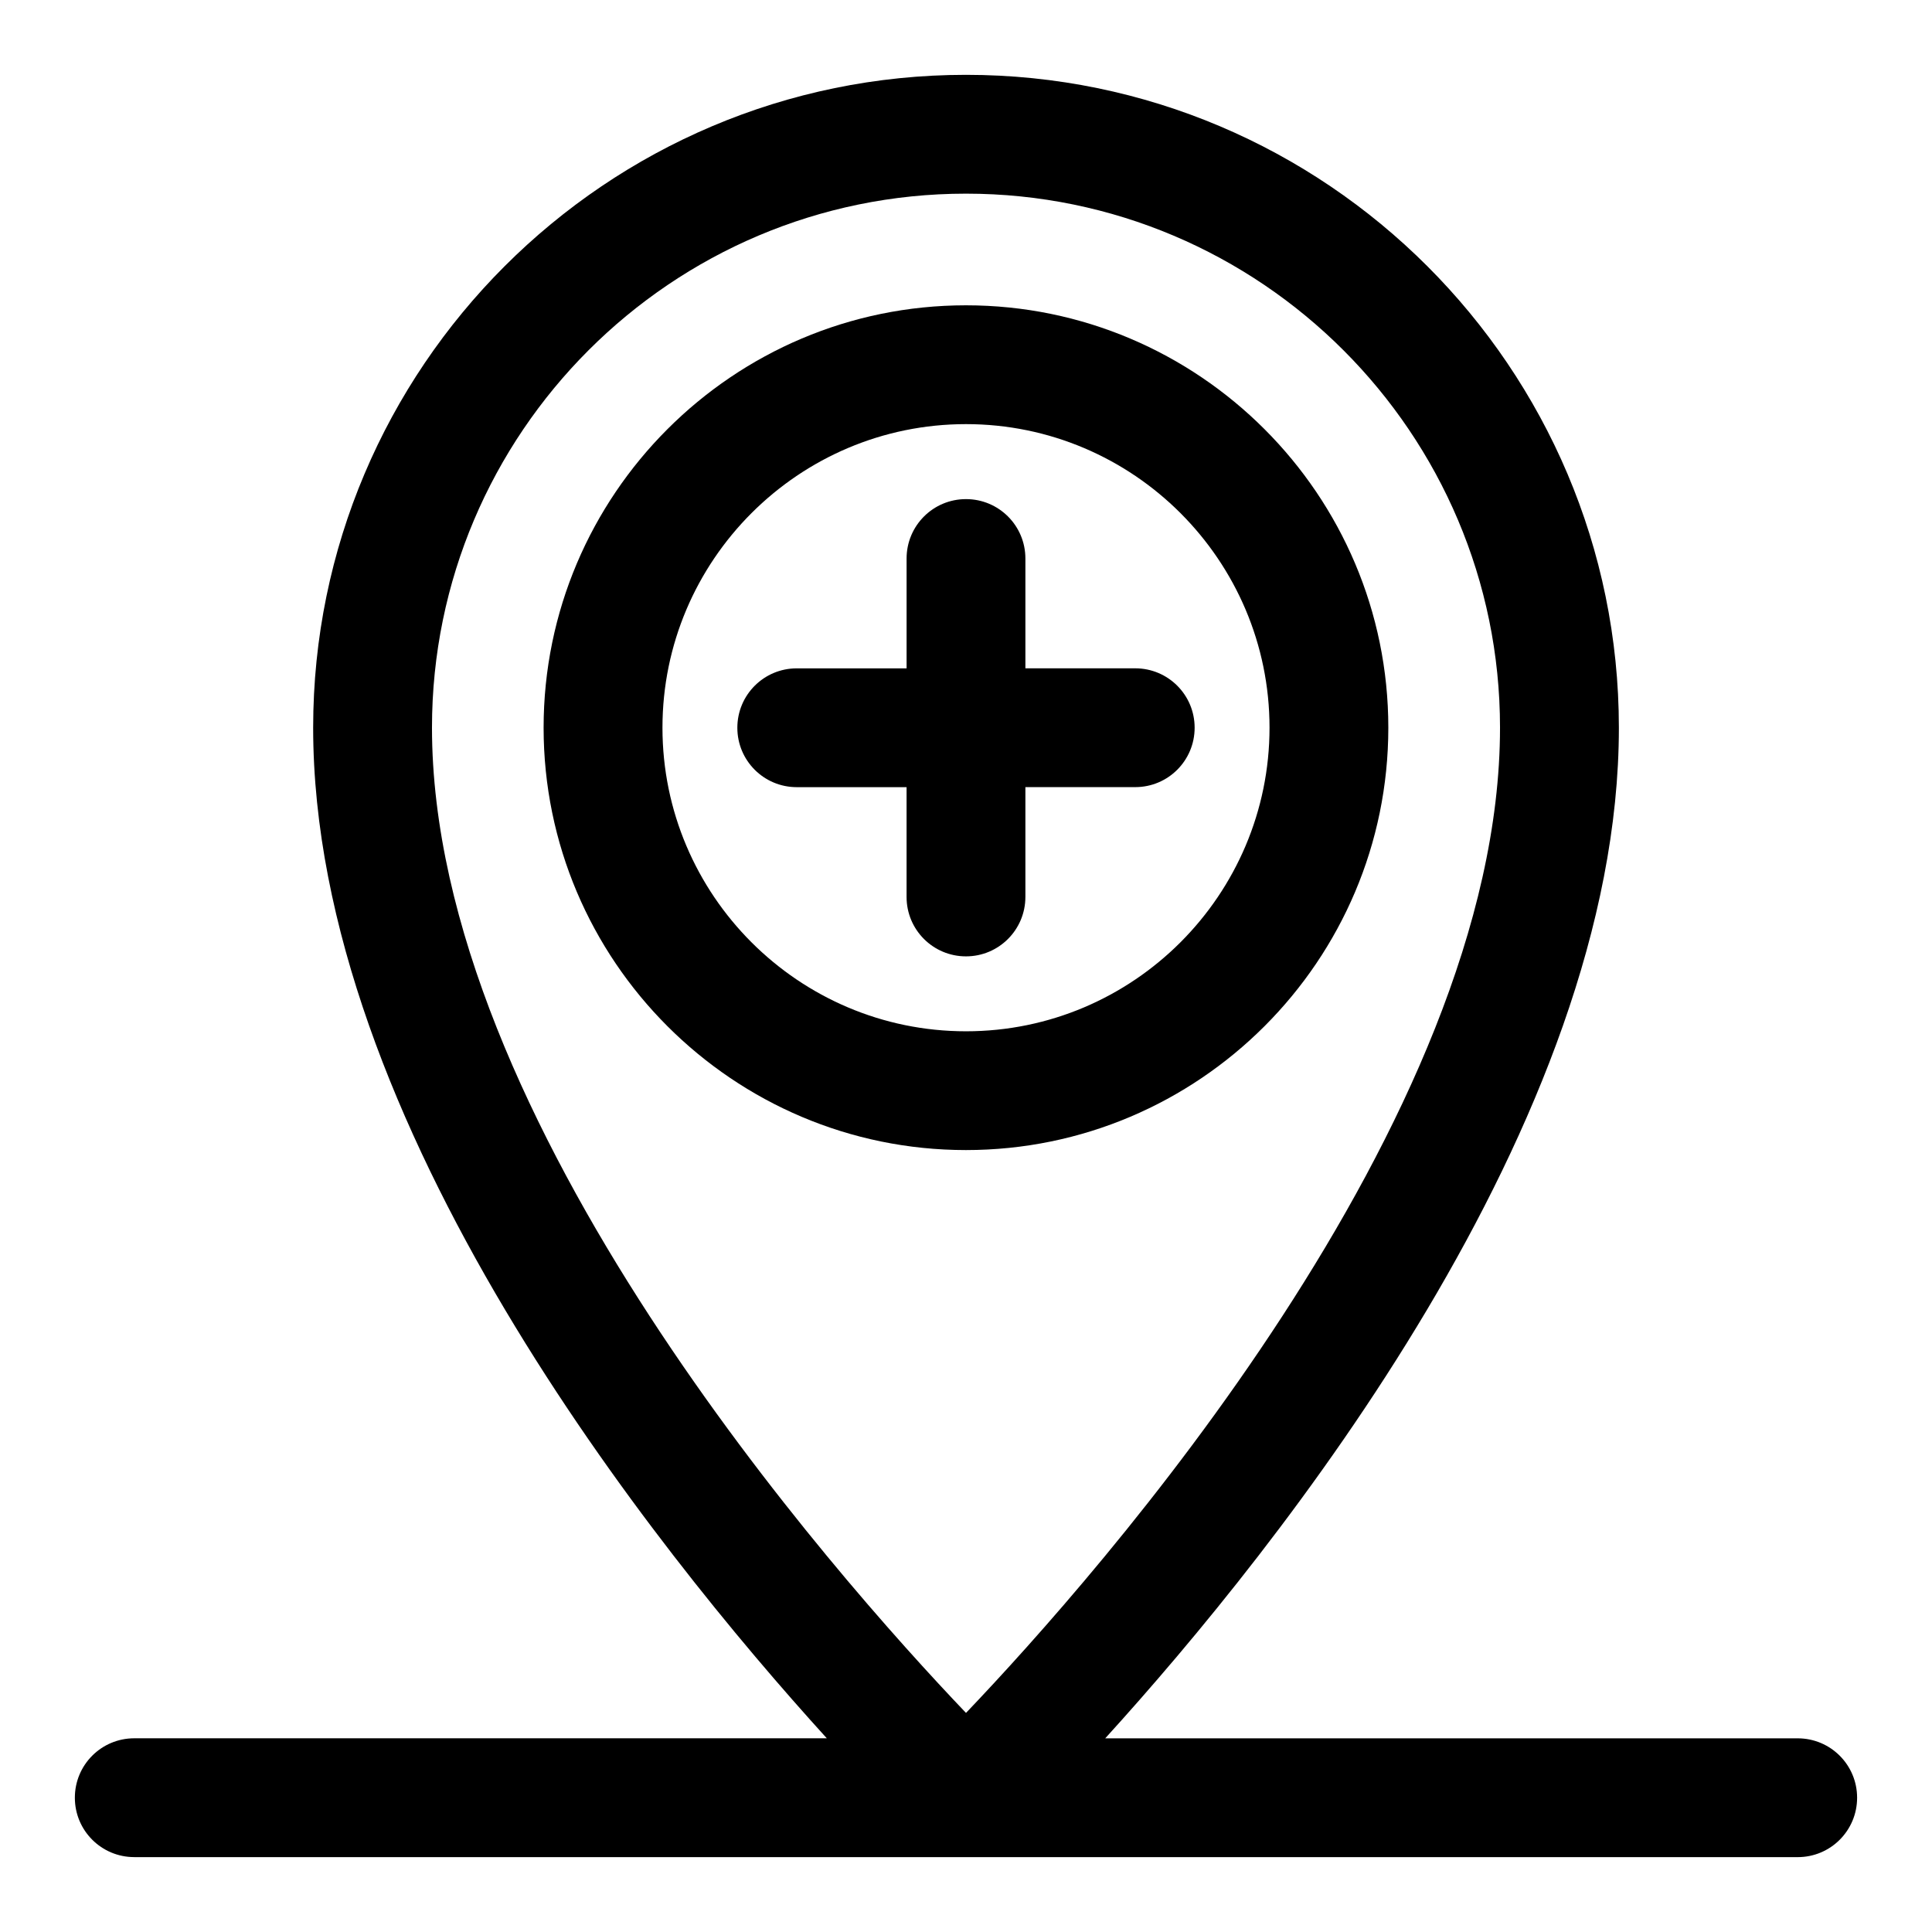
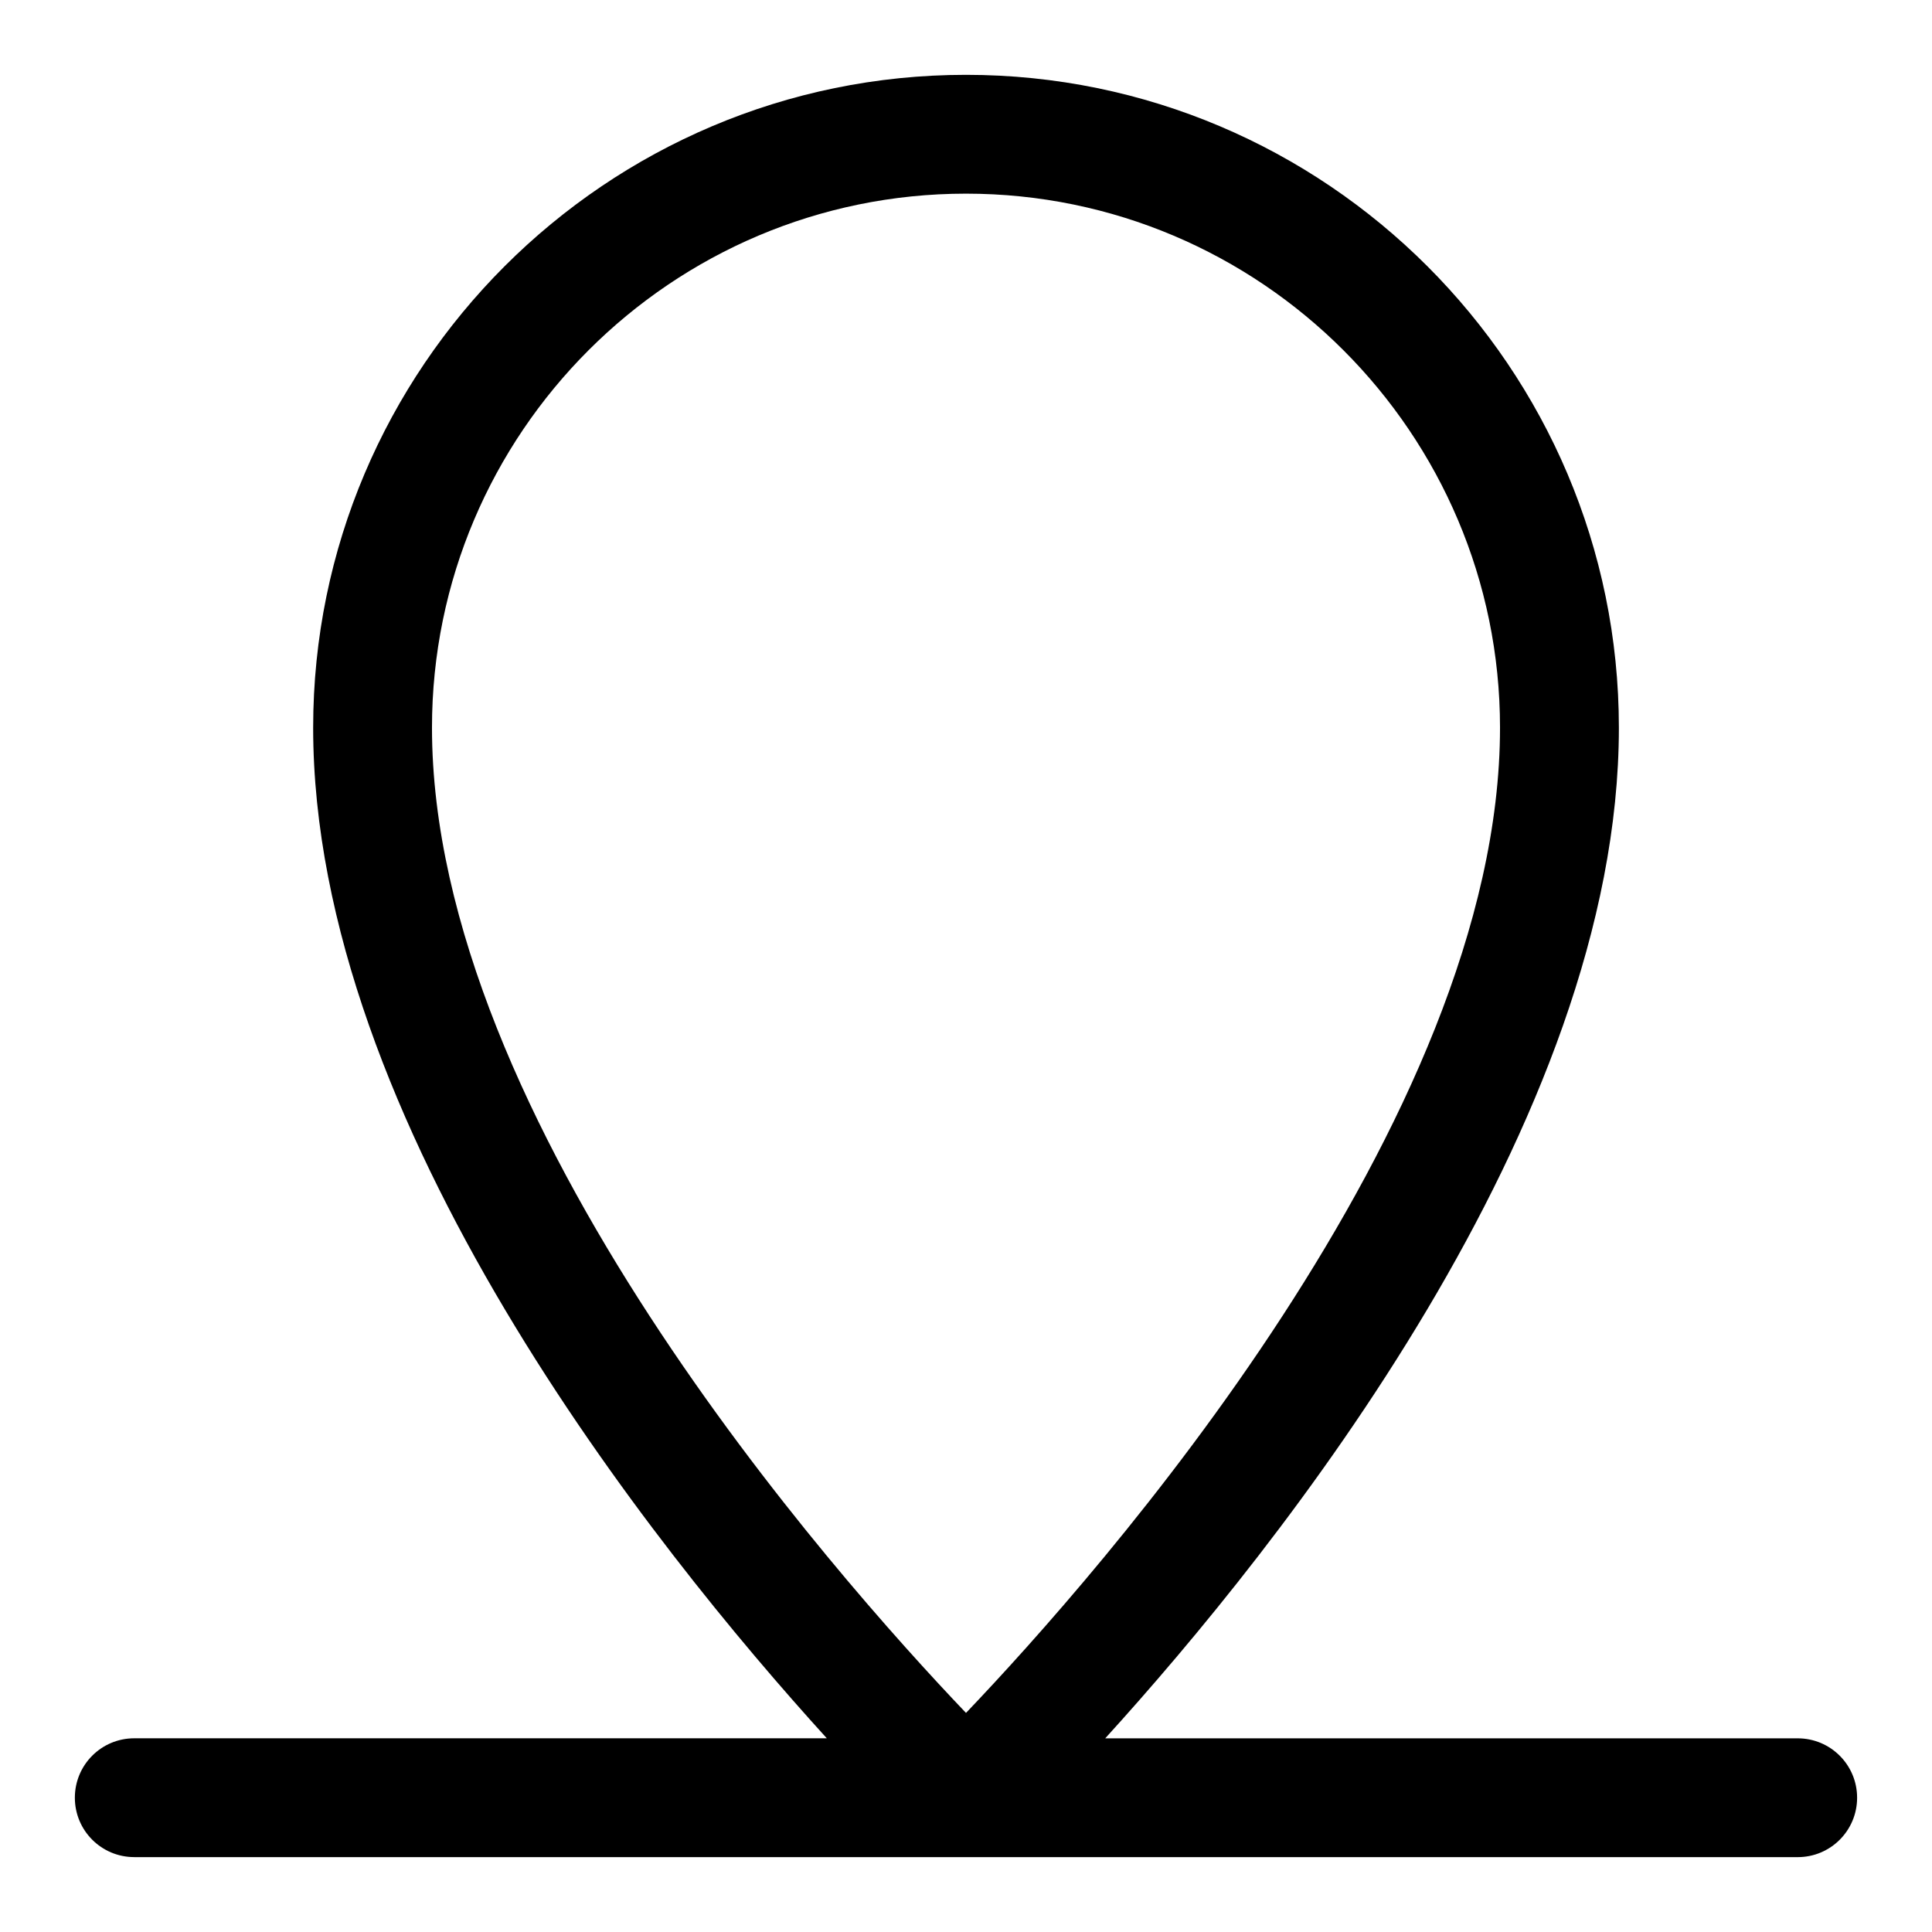
<svg xmlns="http://www.w3.org/2000/svg" fill="#000000" width="800px" height="800px" version="1.1" viewBox="144 144 512 512">
  <g>
-     <path d="m415.74 381.69v-29.094h29.109c8.707 0 15.742-7.039 15.742-15.742 0-8.707-7.039-15.742-15.742-15.742l-29.109-0.004v-29.094c0-8.707-7.039-15.742-15.742-15.742-8.707 0-15.742 7.039-15.742 15.742v29.109h-29.109c-8.707 0-15.742 7.039-15.742 15.742 0 8.707 7.039 15.742 15.742 15.742l29.105 0.004v29.094c0 8.707 7.039 15.742 15.742 15.742 8.707 0.004 15.746-7.051 15.746-15.758z" />
-     <path d="m511.92 336.85c0-61.73-50.207-111.94-111.93-111.94-61.715 0-111.93 50.207-111.93 111.94 0 61.715 50.207 111.93 111.93 111.93s111.93-50.207 111.93-111.93zm-192.36 0c0-44.352 36.086-80.453 80.438-80.453s80.438 36.102 80.438 80.453c-0.004 44.352-36.09 80.453-80.438 80.453-44.352 0-80.438-36.086-80.438-80.453z" />
    <path d="m179.58 636.16h440.83c8.707 0 15.742-7.039 15.742-15.742 0-8.707-7.039-15.742-15.742-15.742l-183.51-0.004c45.91-50.508 136.12-163.09 136.12-267.82-0.012-95.395-77.617-173.02-173.02-173.02-95.41 0-173.01 77.621-173.01 173.01 0 104.73 90.215 217.3 136.12 267.82l-183.53 0.004c-8.707 0-15.742 7.039-15.742 15.742-0.004 8.707 7.035 15.746 15.742 15.746zm220.42-440.84c78.043 0 141.52 63.48 141.52 141.52 0 104.24-106.6 224.51-141.52 261.1-34.922-36.59-141.52-156.86-141.52-261.1 0-78.043 63.48-141.52 141.52-141.52z" />
  </g>
</svg>